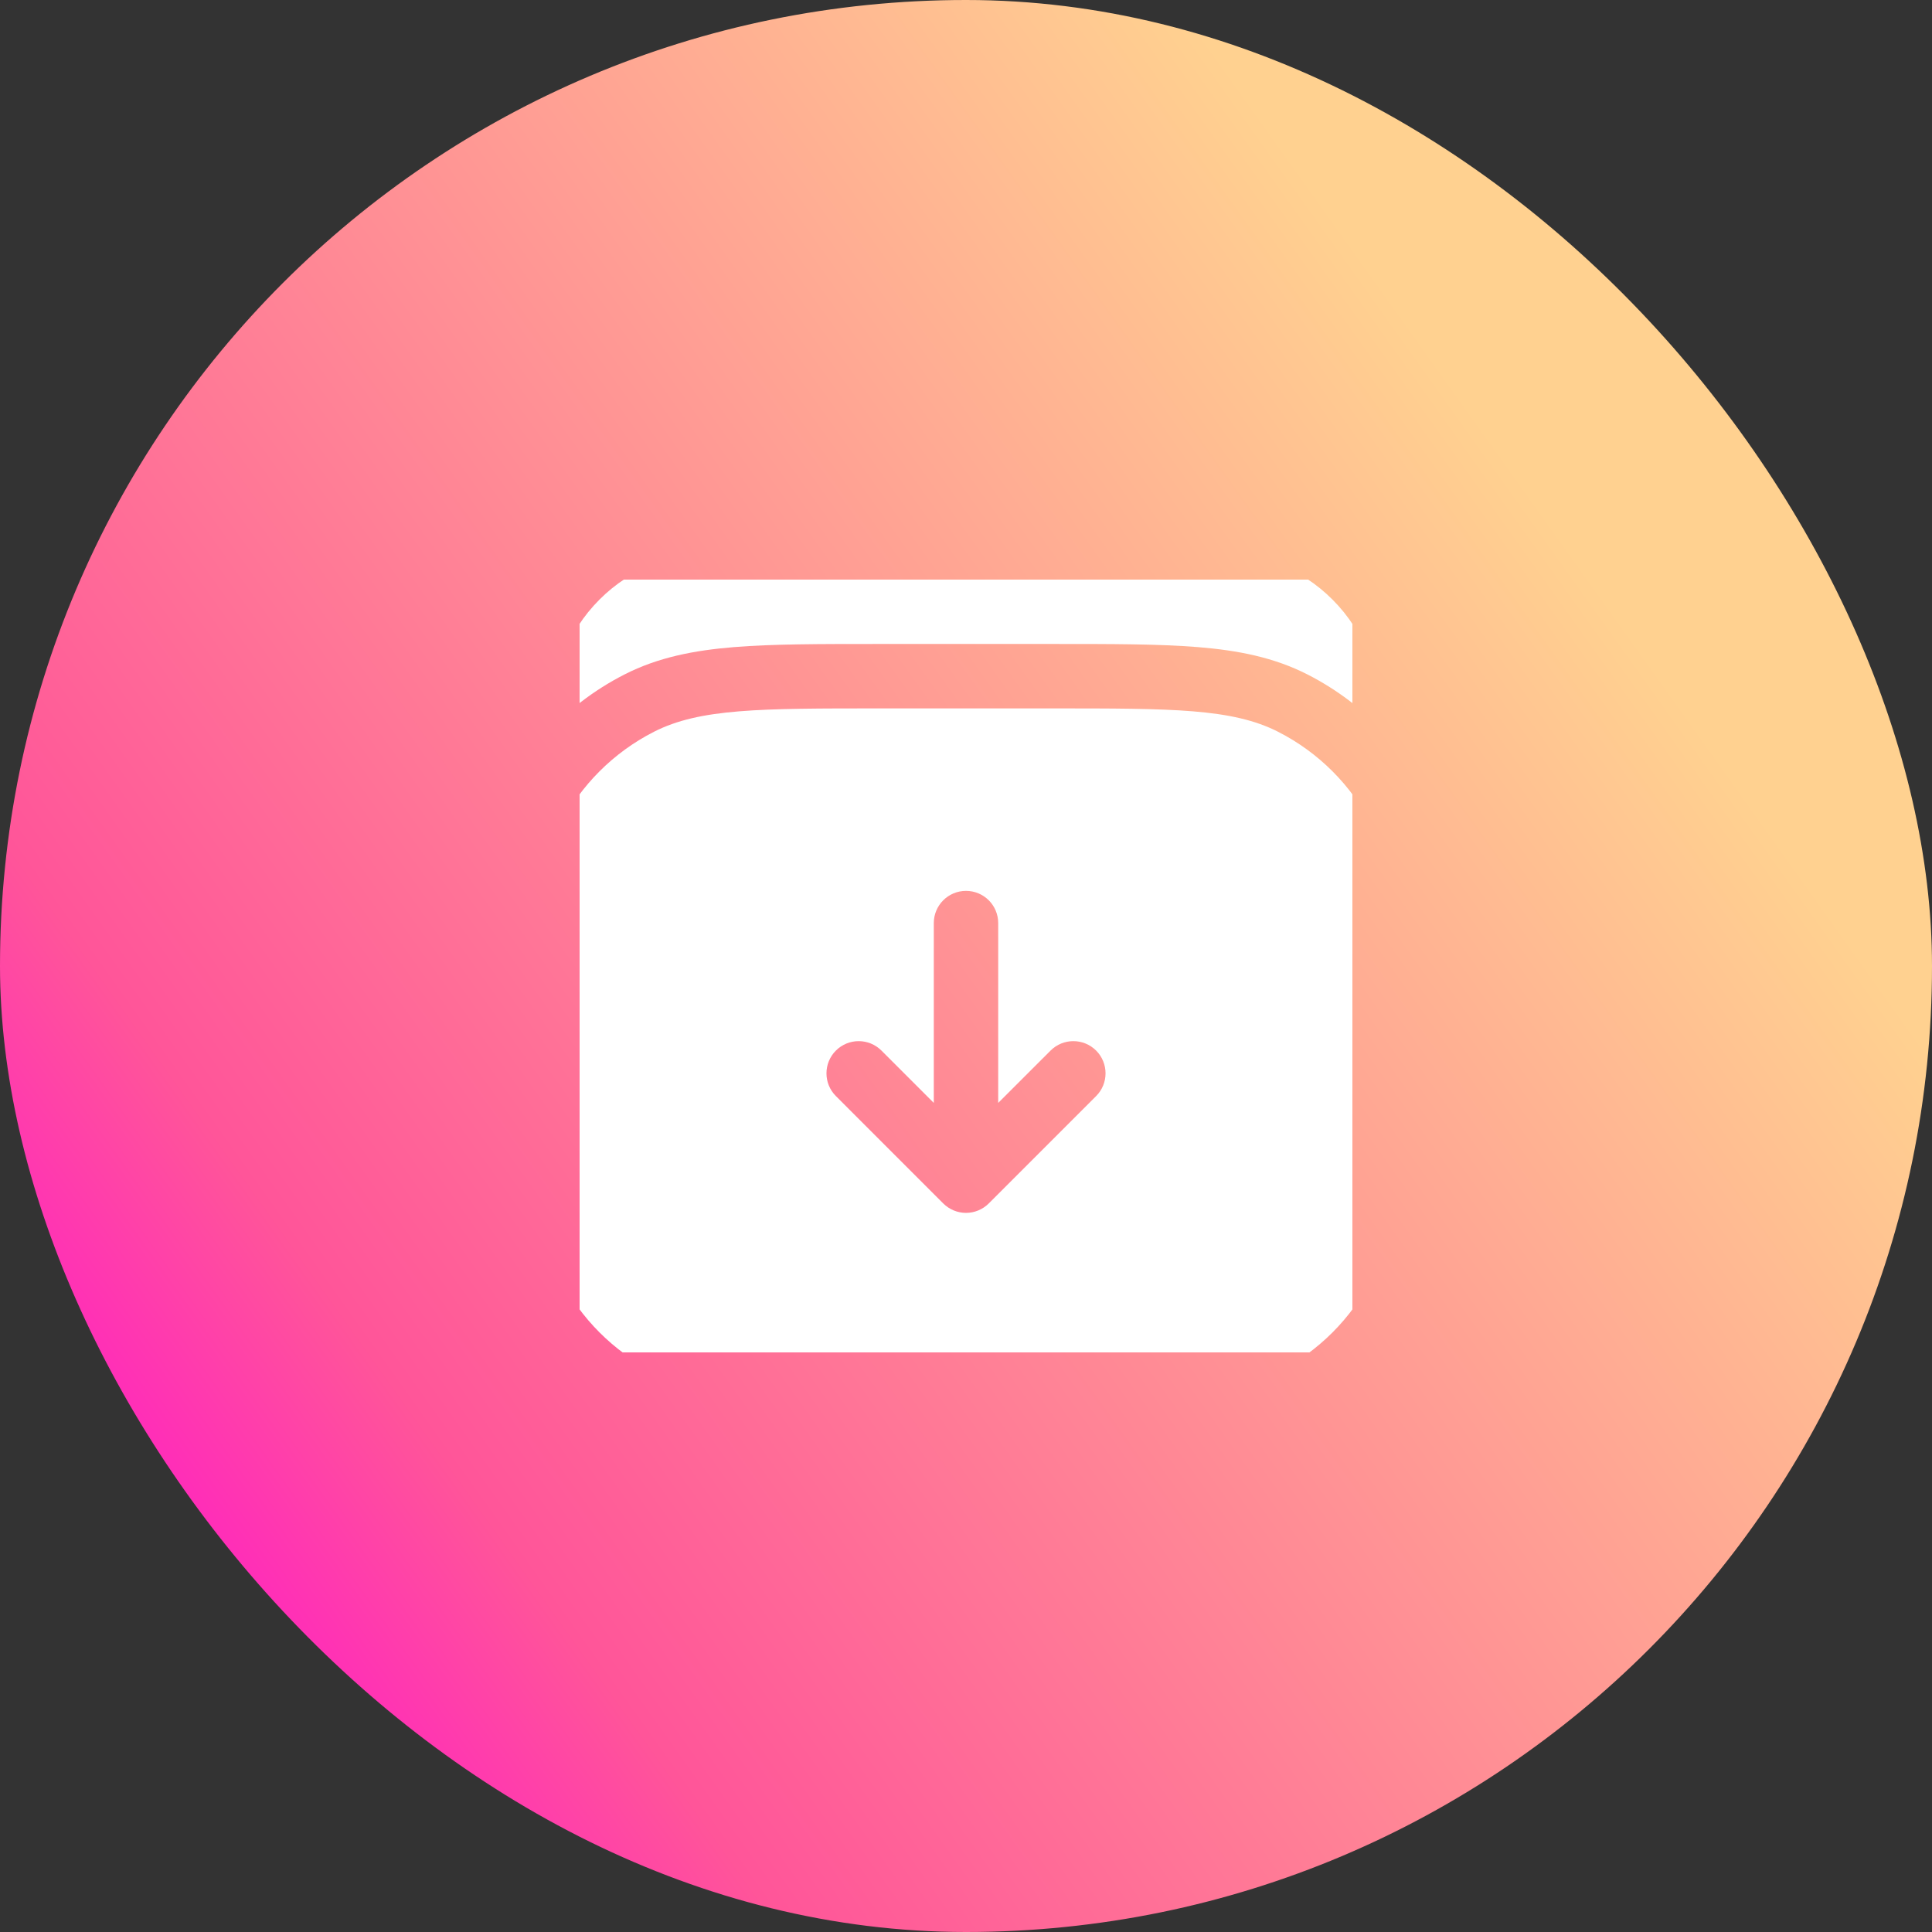
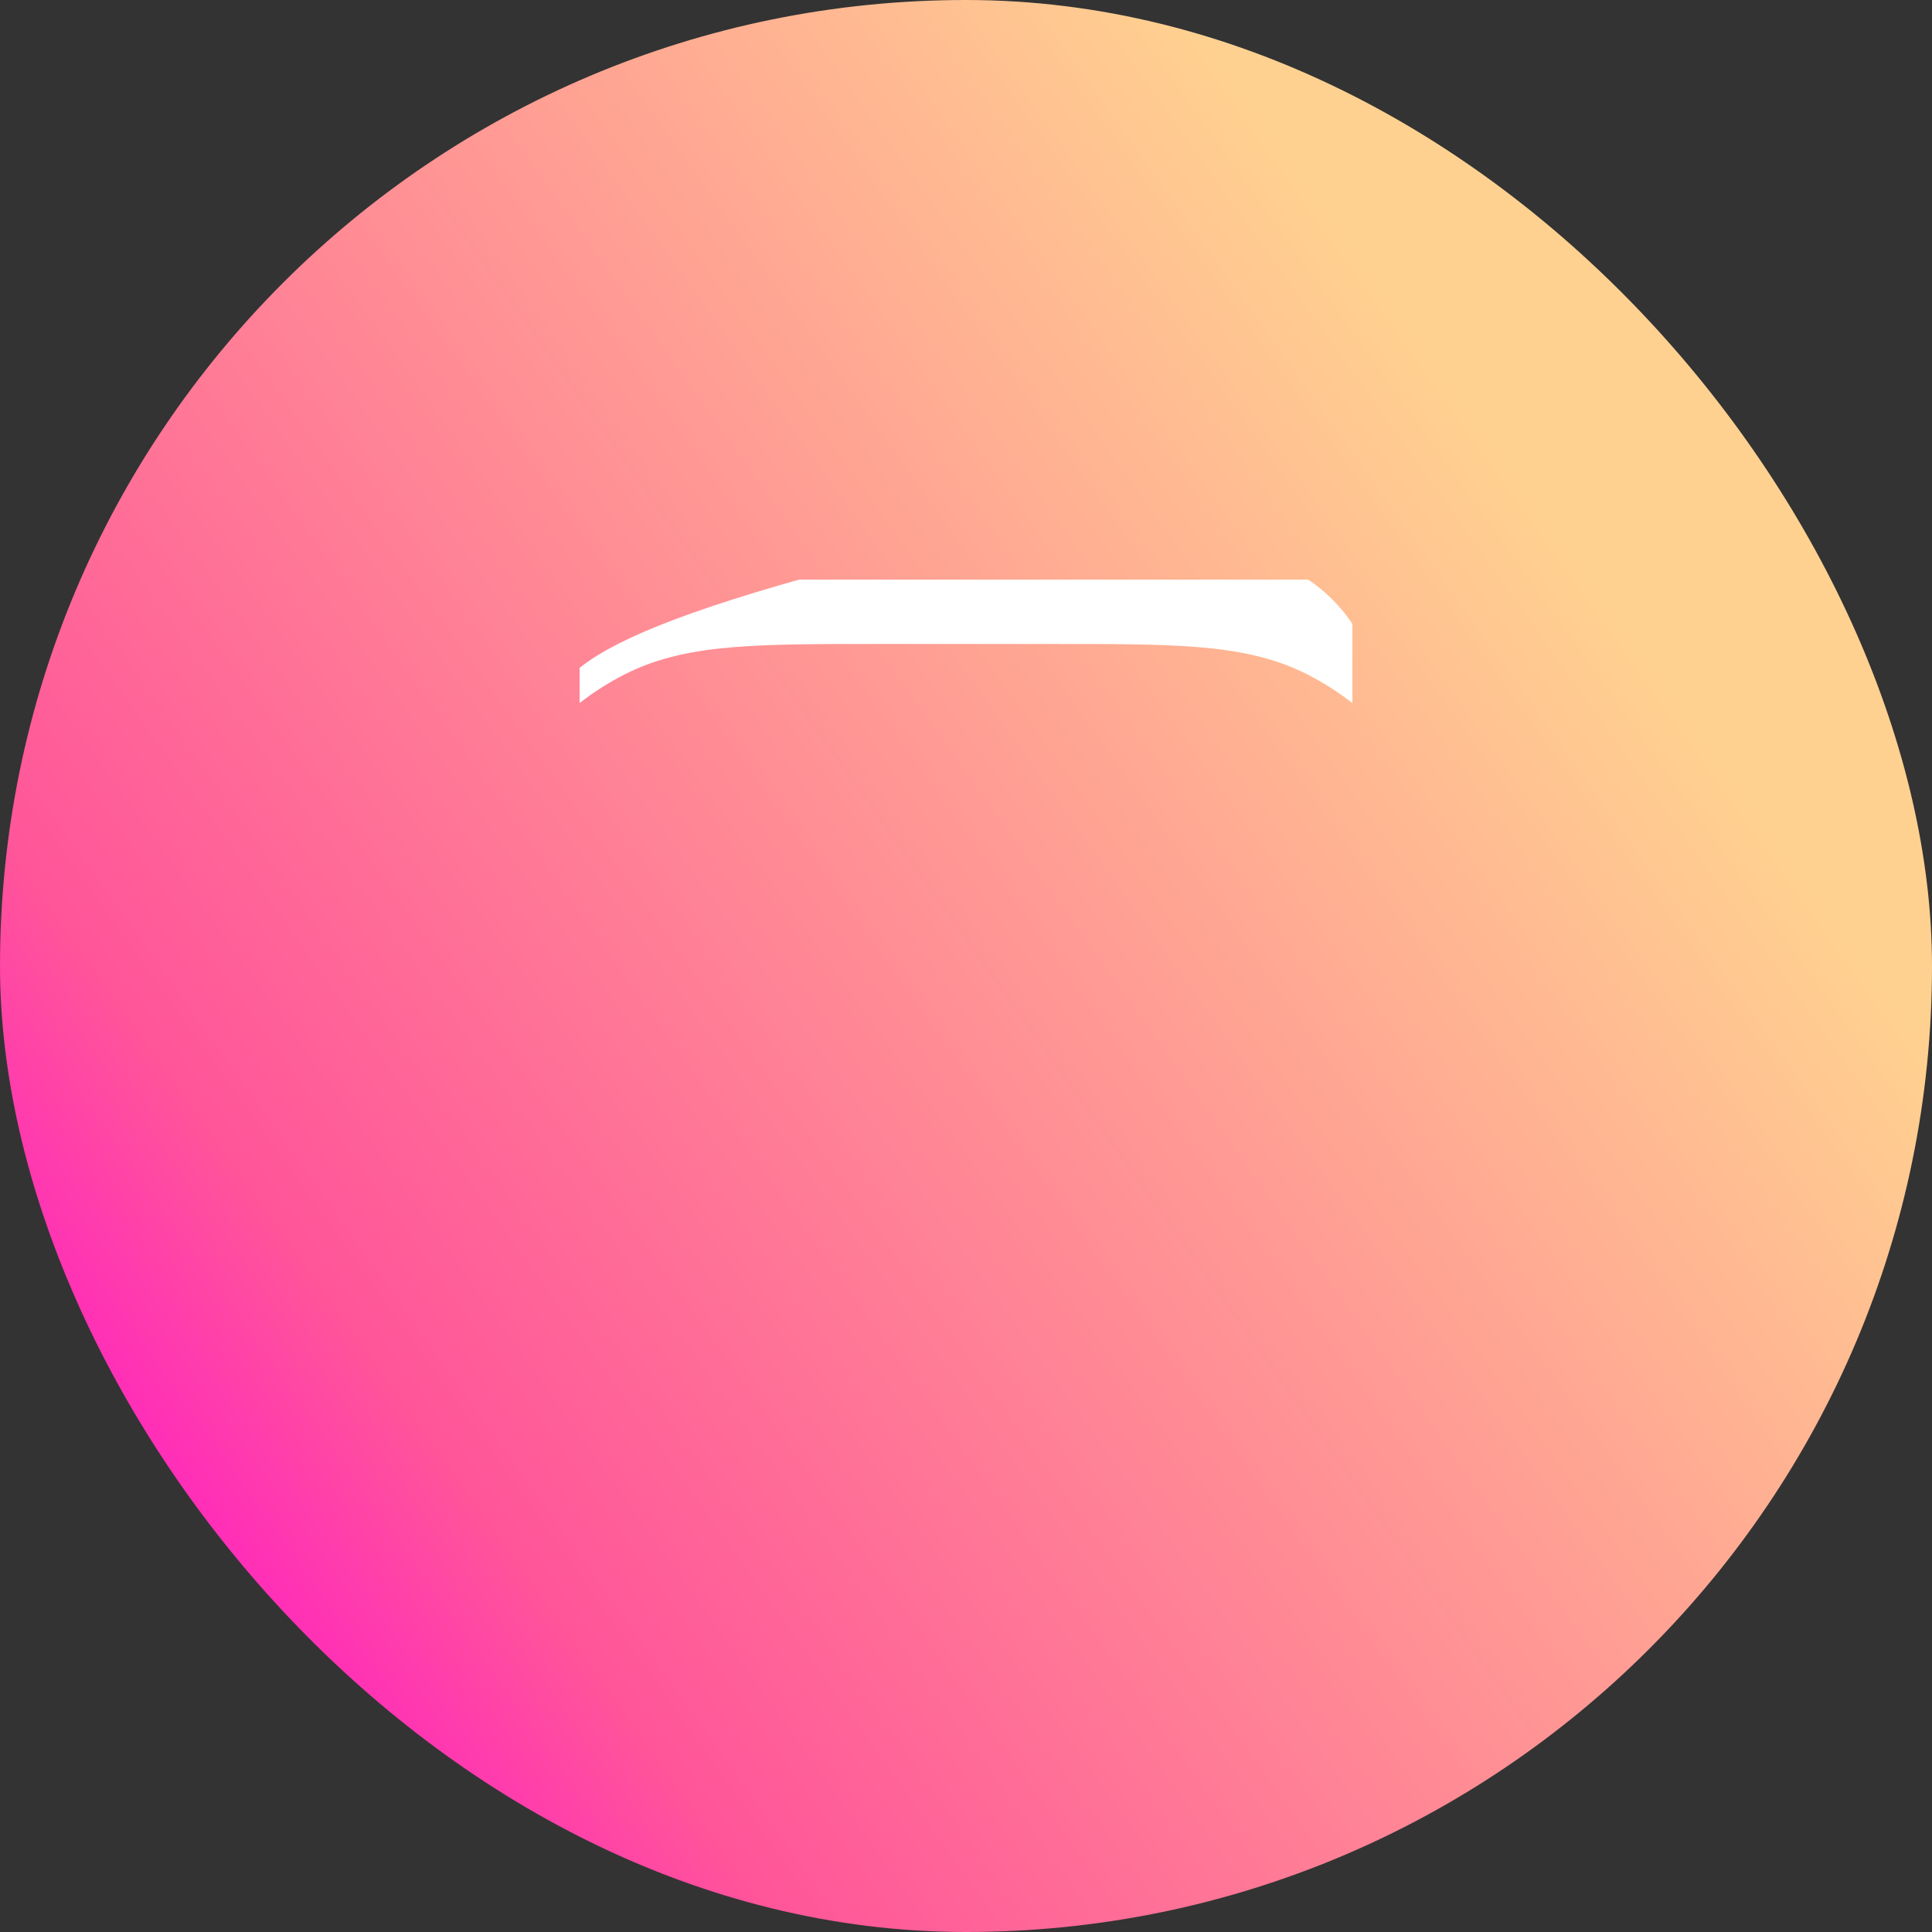
<svg xmlns="http://www.w3.org/2000/svg" width="60" height="60" viewBox="0 0 60 60" fill="none">
  <rect x="0" y="0" width="60" height="60" fill="#333333" stroke="none" />
  <rect width="60" height="60" rx="30" fill="url(#paint0_linear_66_971)" />
  <g clip-path="url(#clip0_66_971)">
    <g clip-path="url(#clip1_66_971)">
-       <path d="M41.38 18.619C39.428 16.666 36.285 16.666 29.999 16.666C23.714 16.666 20.571 16.666 18.619 18.619C17.609 19.629 17.121 20.957 16.886 22.874C17.593 22.086 18.444 21.43 19.398 20.944C20.44 20.413 21.556 20.198 22.791 20.097C23.985 19.999 25.453 19.999 27.249 19.999H32.75C34.545 19.999 36.014 19.999 37.208 20.097C38.443 20.198 39.559 20.413 40.601 20.944C41.555 21.43 42.406 22.086 43.113 22.874C42.878 20.957 42.39 19.629 41.38 18.619Z" fill="white" />
-       <path fill-rule="evenodd" clip-rule="evenodd" d="M16.667 32.667C16.667 28.933 16.667 27.066 17.394 25.64C18.033 24.386 19.053 23.366 20.307 22.727C21.733 22 23.6 22 27.334 22H32.667C36.401 22 38.267 22 39.694 22.727C40.948 23.366 41.968 24.386 42.607 25.64C43.334 27.066 43.334 28.933 43.334 32.667C43.334 36.4 43.334 38.267 42.607 39.693C41.968 40.948 40.948 41.968 39.694 42.607C38.267 43.333 36.401 43.333 32.667 43.333H27.334C23.6 43.333 21.733 43.333 20.307 42.607C19.053 41.968 18.033 40.948 17.394 39.693C16.667 38.267 16.667 36.4 16.667 32.667ZM30.707 37.374C30.52 37.561 30.265 37.667 30 37.667C29.735 37.667 29.481 37.561 29.293 37.374L25.96 34.04C25.569 33.65 25.569 33.017 25.96 32.626C26.35 32.236 26.984 32.236 27.374 32.626L29 34.252V28.667C29 28.114 29.448 27.667 30 27.667C30.553 27.667 31 28.114 31 28.667V34.252L32.627 32.626C33.017 32.236 33.65 32.236 34.041 32.626C34.431 33.017 34.431 33.65 34.041 34.04L30.707 37.374Z" fill="white" />
+       <path d="M41.38 18.619C39.428 16.666 36.285 16.666 29.999 16.666C17.609 19.629 17.121 20.957 16.886 22.874C17.593 22.086 18.444 21.43 19.398 20.944C20.44 20.413 21.556 20.198 22.791 20.097C23.985 19.999 25.453 19.999 27.249 19.999H32.75C34.545 19.999 36.014 19.999 37.208 20.097C38.443 20.198 39.559 20.413 40.601 20.944C41.555 21.43 42.406 22.086 43.113 22.874C42.878 20.957 42.39 19.629 41.38 18.619Z" fill="white" />
    </g>
  </g>
  <defs>
    <linearGradient id="paint0_linear_66_971" x1="64.066" y1="5.701" x2="-4.066" y2="54.299" gradientUnits="userSpaceOnUse">
      <stop offset="0.227" stop-color="#FFD190" />
      <stop offset="0.763" stop-color="#FF5599" />
      <stop offset="0.906" stop-color="#FF14CC" />
    </linearGradient>
    <clipPath id="clip0_66_971">
      <rect width="24" height="24" fill="white" transform="translate(18 18)" />
    </clipPath>
    <clipPath id="clip1_66_971">
      <rect width="24" height="24" fill="white" transform="translate(18 18)" />
    </clipPath>
  </defs>
</svg>